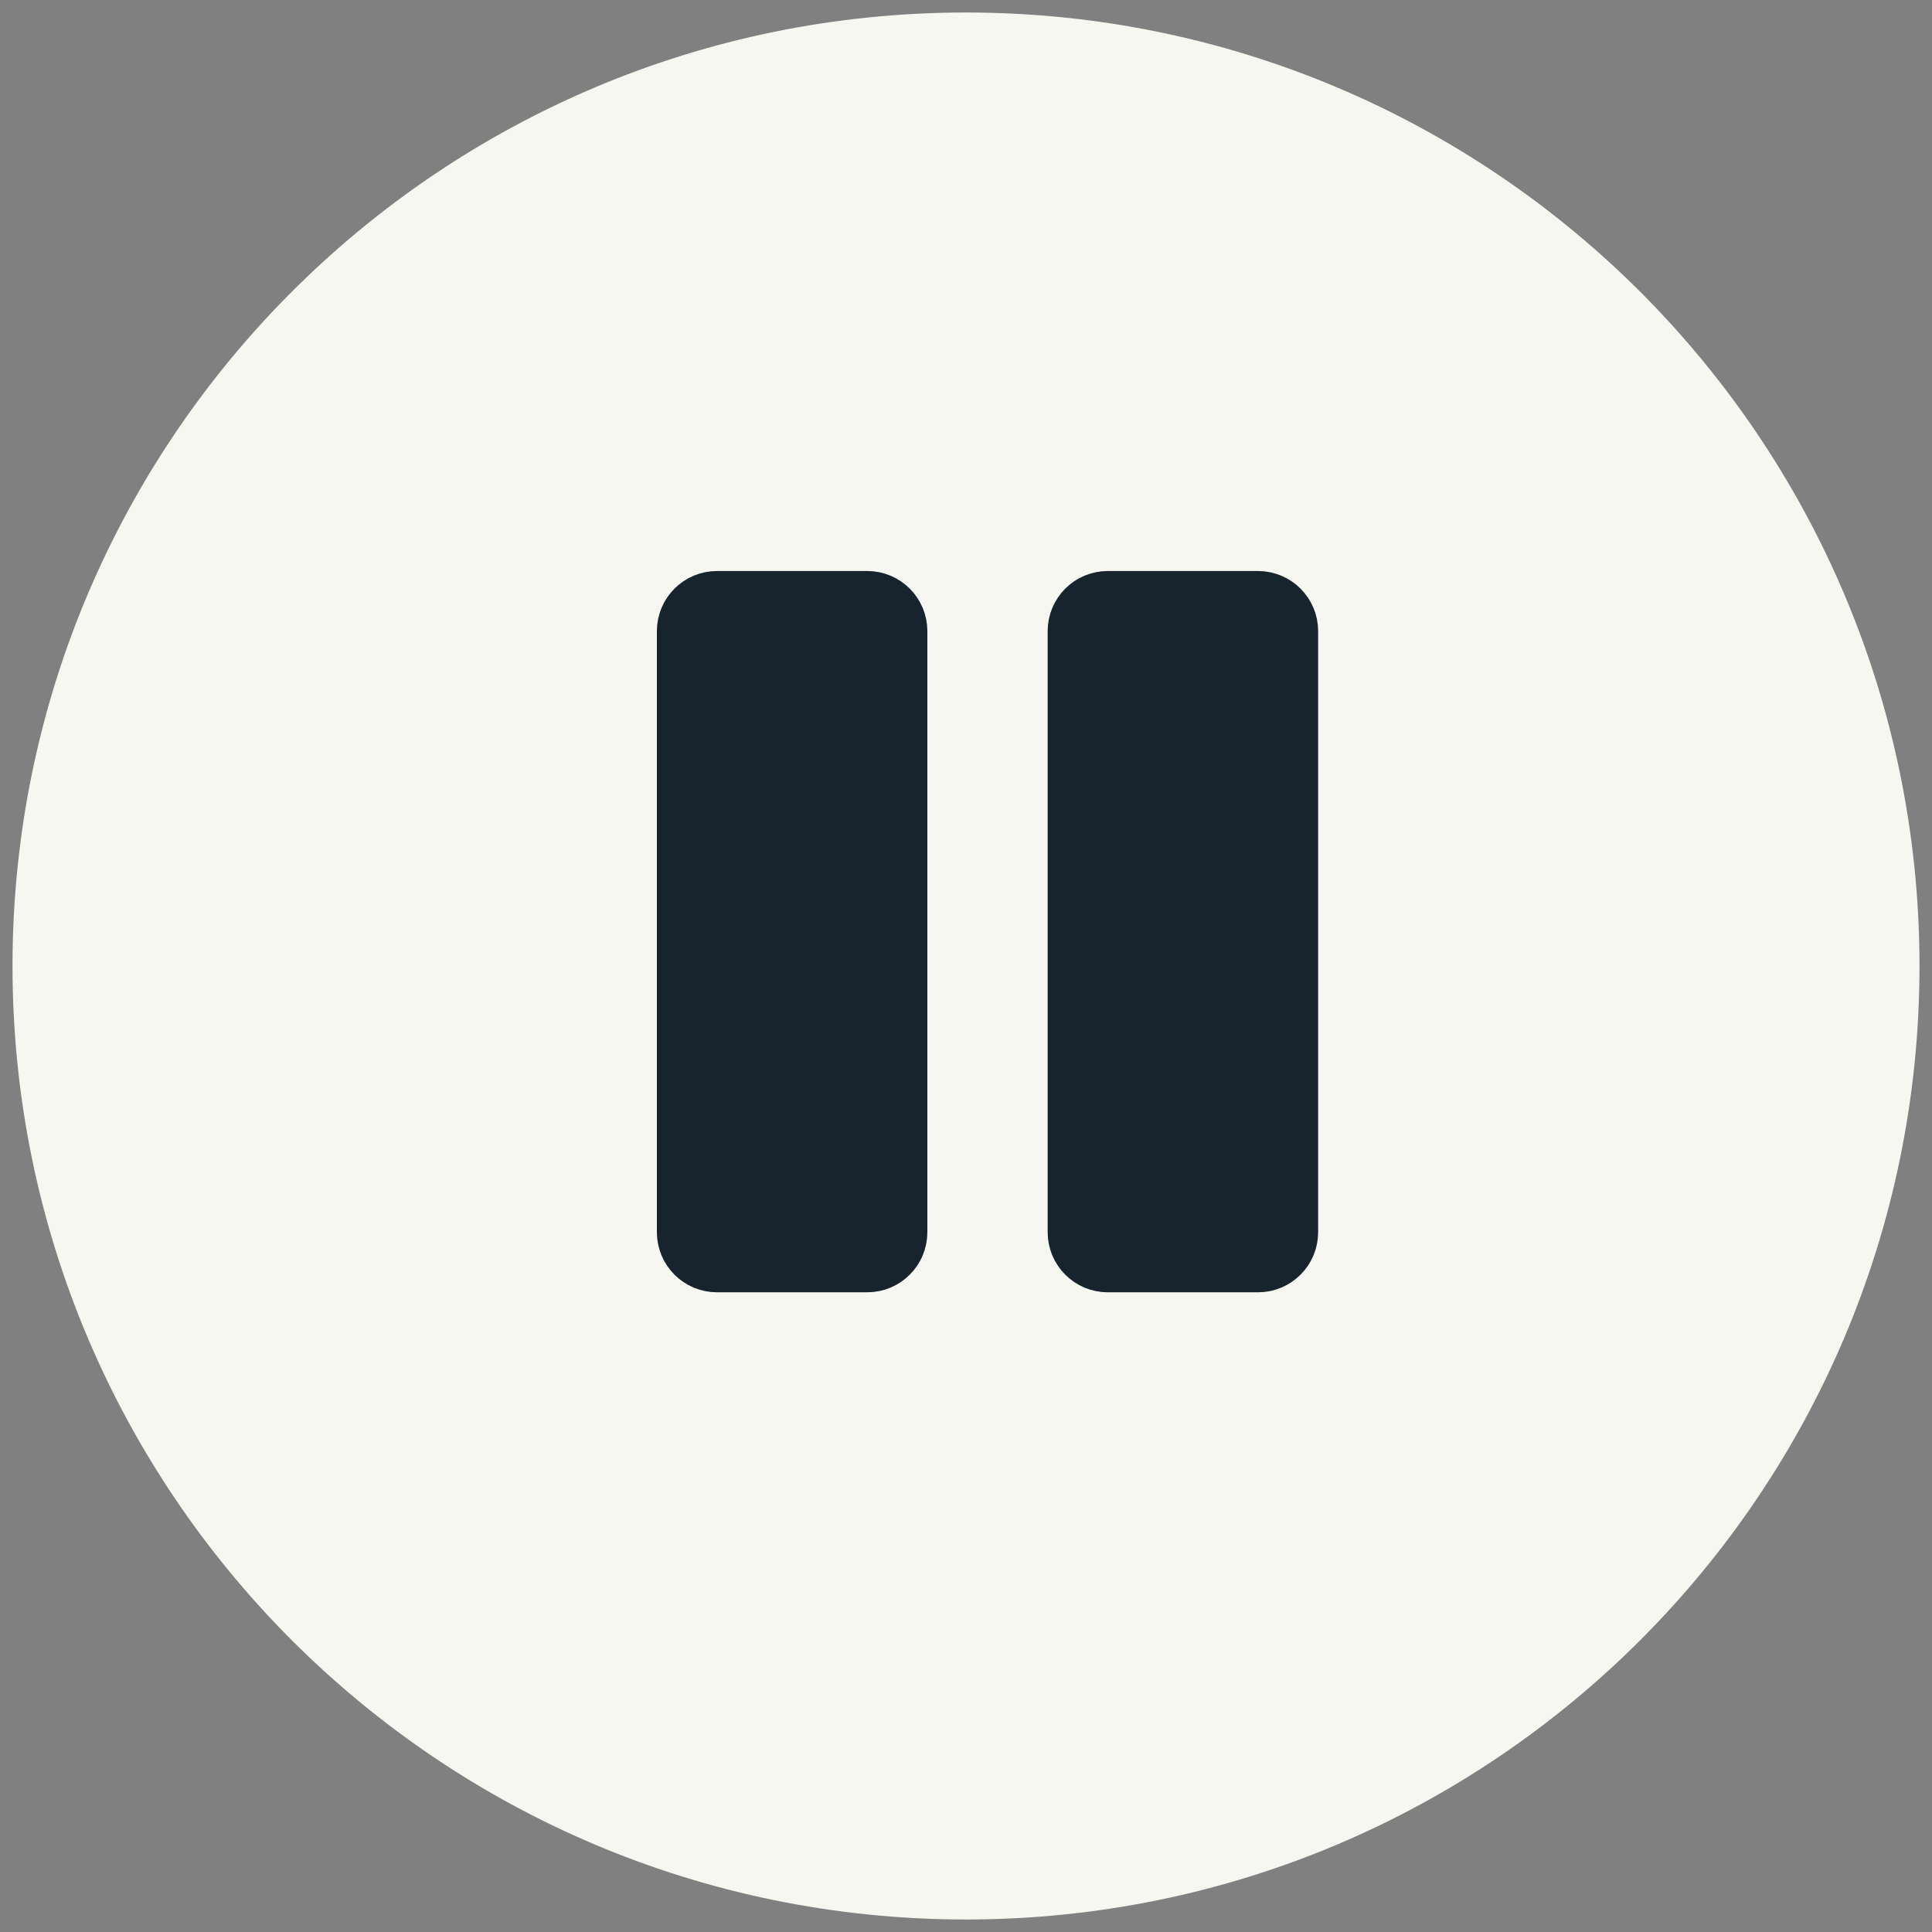
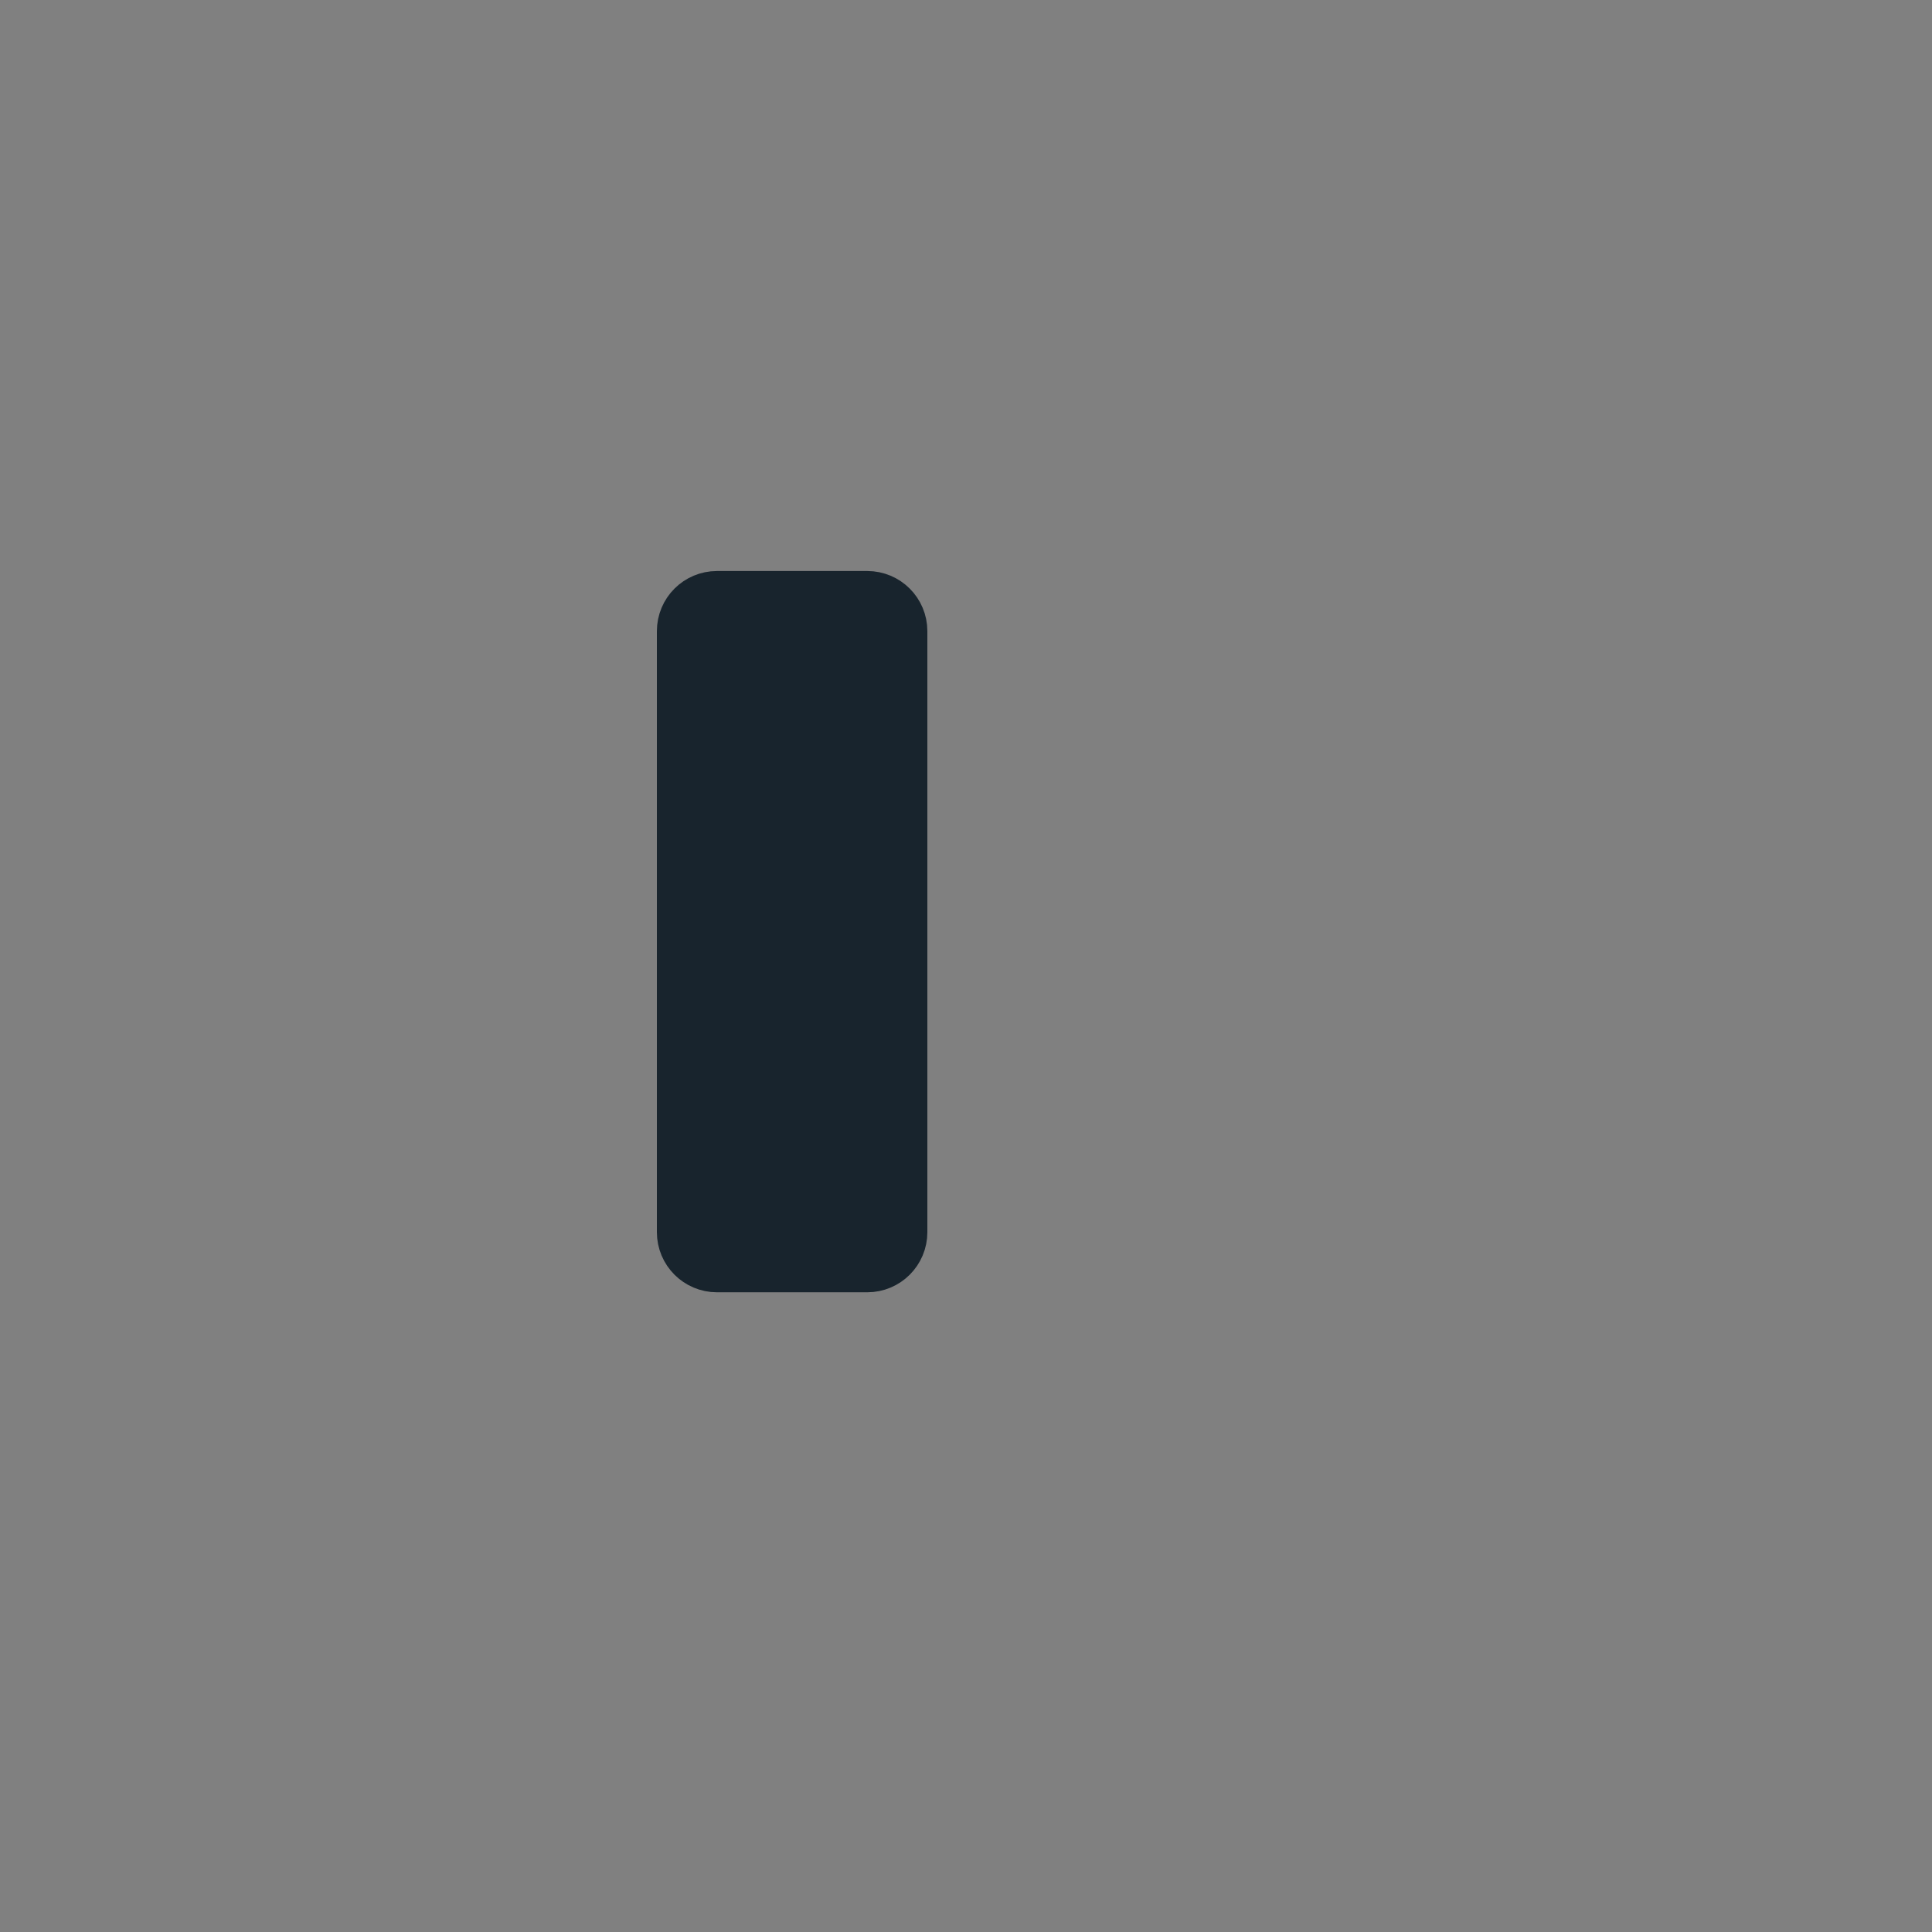
<svg xmlns="http://www.w3.org/2000/svg" width="45" height="45" viewBox="0 0 45 45" fill="none">
  <rect x="0" y="0" width="45" height="45" fill="#808080" stroke="none" />
-   <path d="M22.5 43C33.822 43 43 33.822 43 22.5C43 11.178 33.822 2 22.5 2C11.178 2 2 11.178 2 22.5C2 33.822 11.178 43 22.5 43Z" fill="#F7F7F2" stroke="#F7F7F2" stroke-width="3.417" stroke-miterlimit="10" />
-   <path d="M29.302 14H25.802C25.415 14 25.102 14.313 25.102 14.7V28.7C25.102 29.087 25.415 29.4 25.802 29.4H29.302C29.688 29.4 30.002 29.087 30.002 28.7V14.7C30.002 14.313 29.688 14 29.302 14Z" fill="#18242D" stroke="#18242D" stroke-width="1.4" stroke-linecap="round" stroke-linejoin="round" />
  <path d="M20.2 14H16.7C16.313 14 16 14.313 16 14.7V28.7C16 29.087 16.313 29.4 16.7 29.4H20.2C20.587 29.4 20.9 29.087 20.9 28.7V14.7C20.9 14.313 20.587 14 20.2 14Z" fill="#18242D" stroke="#18242D" stroke-width="1.4" stroke-linecap="round" stroke-linejoin="round" />
</svg>